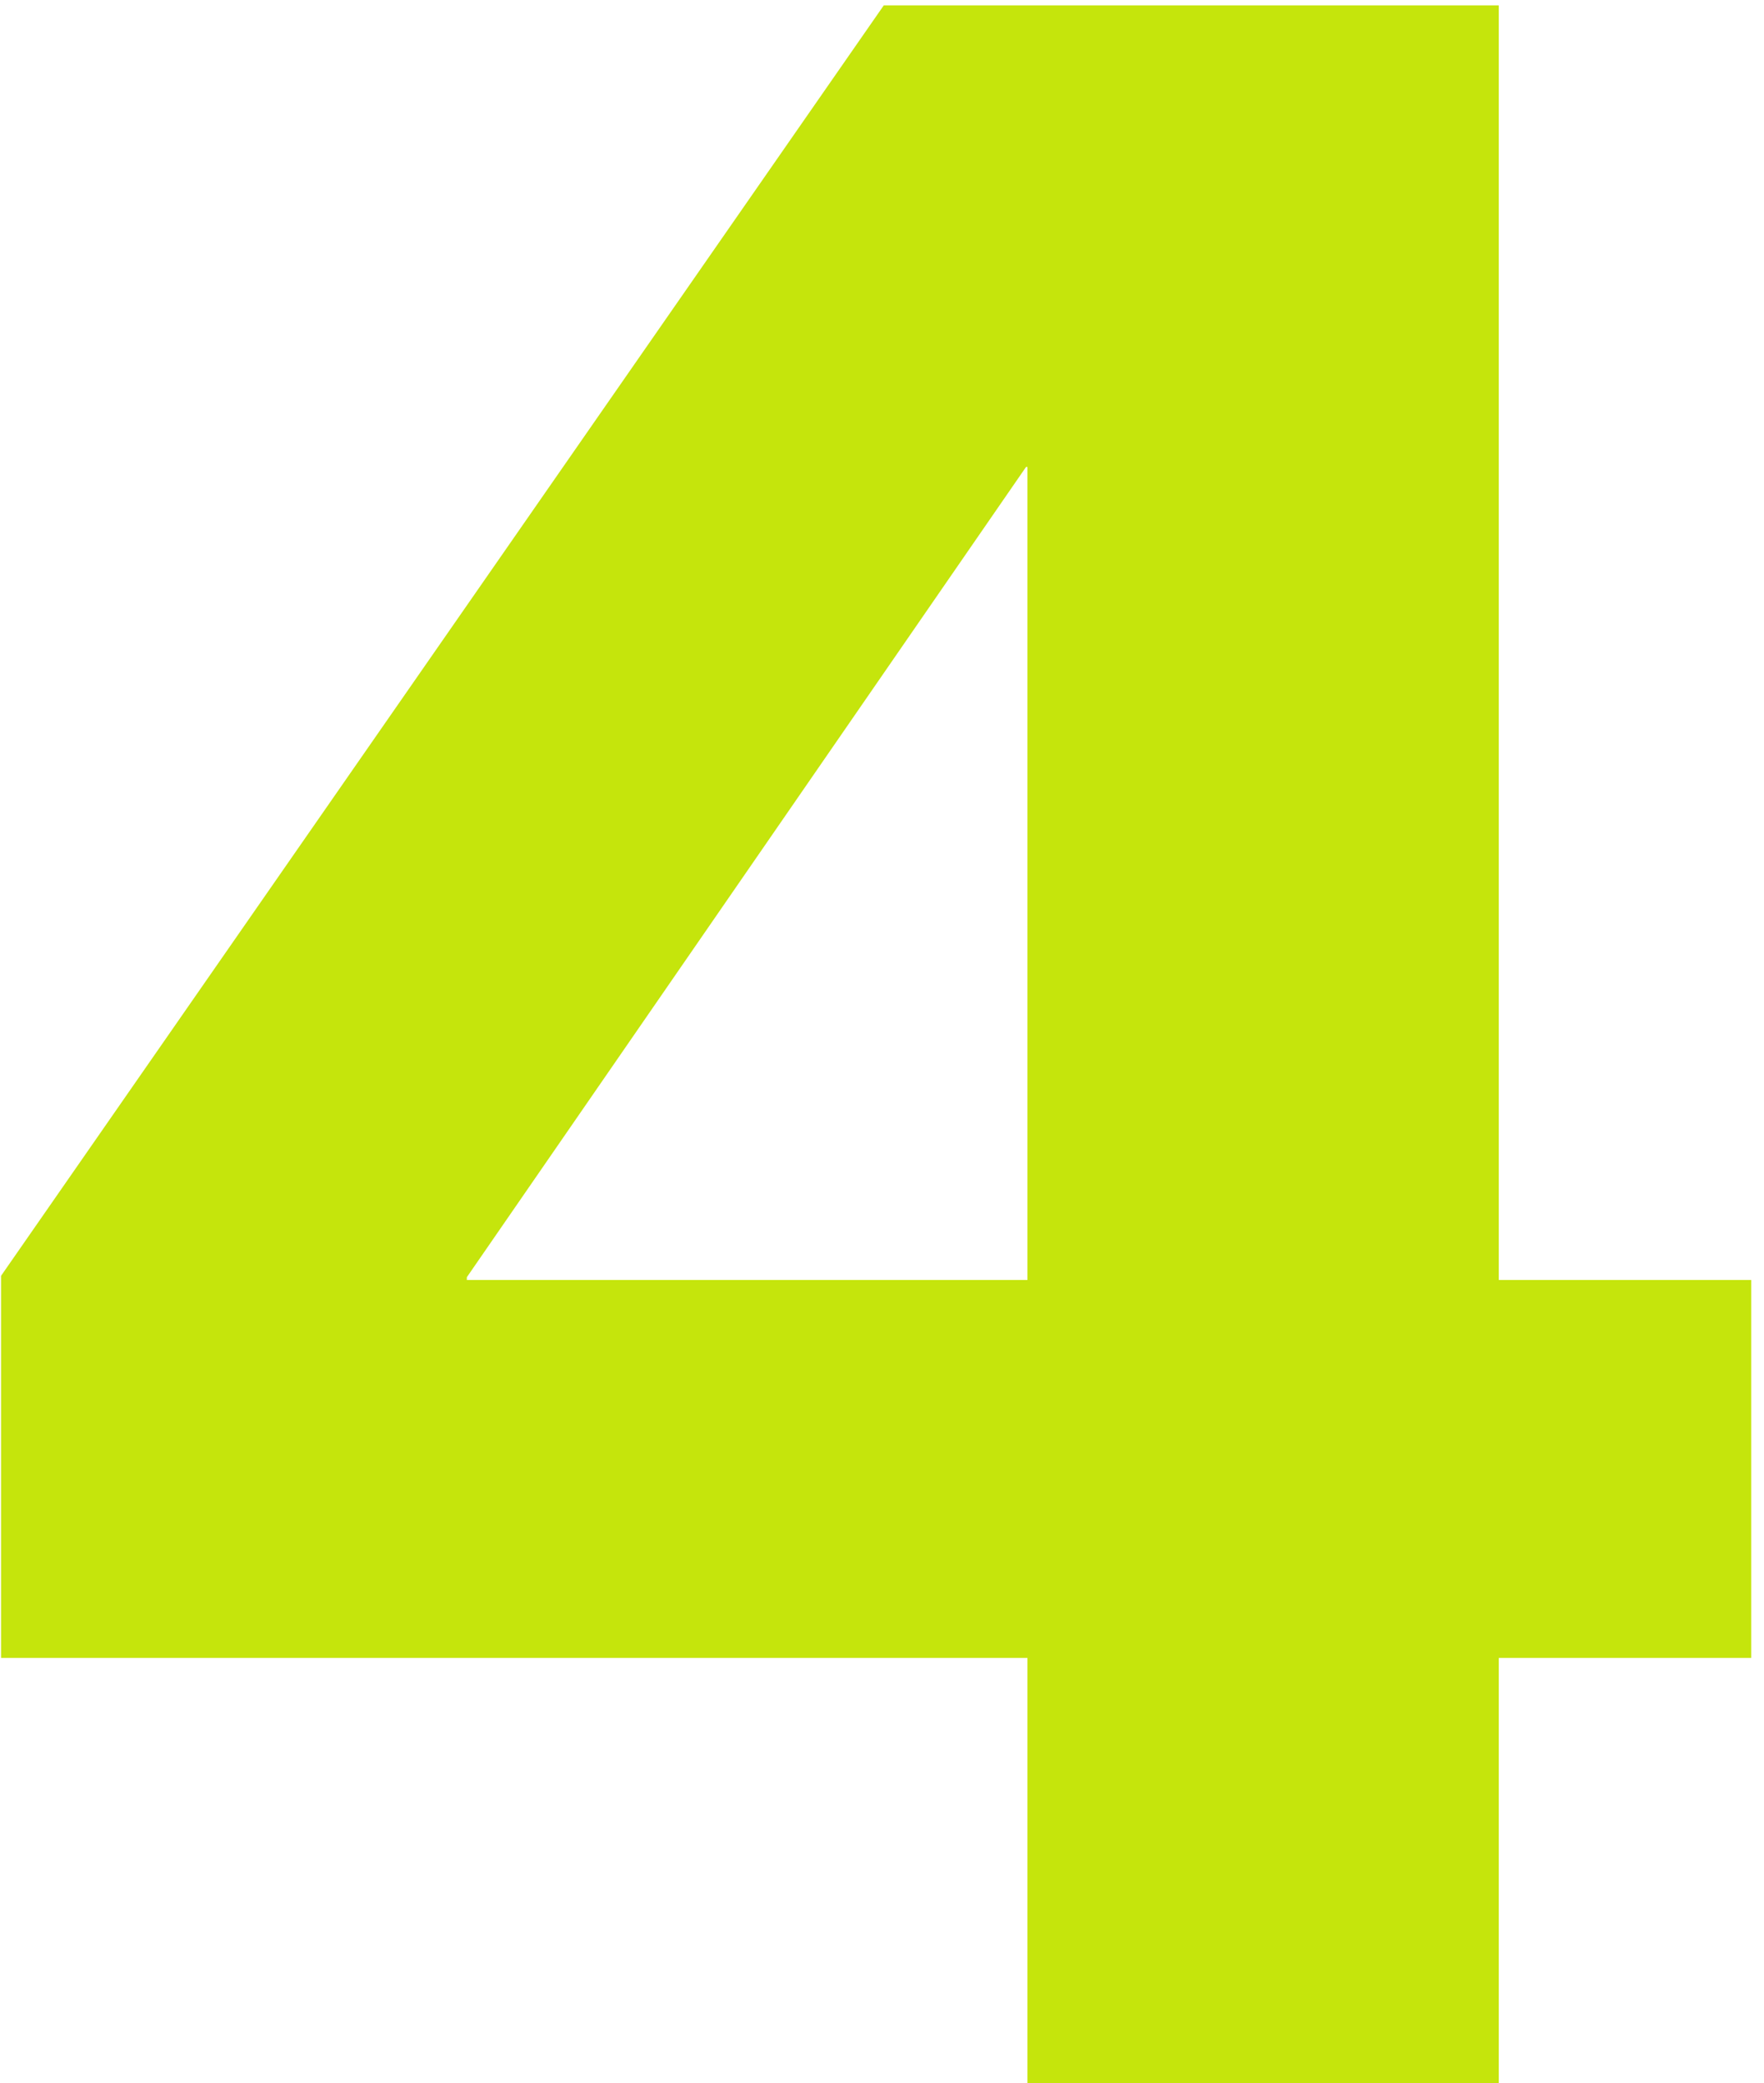
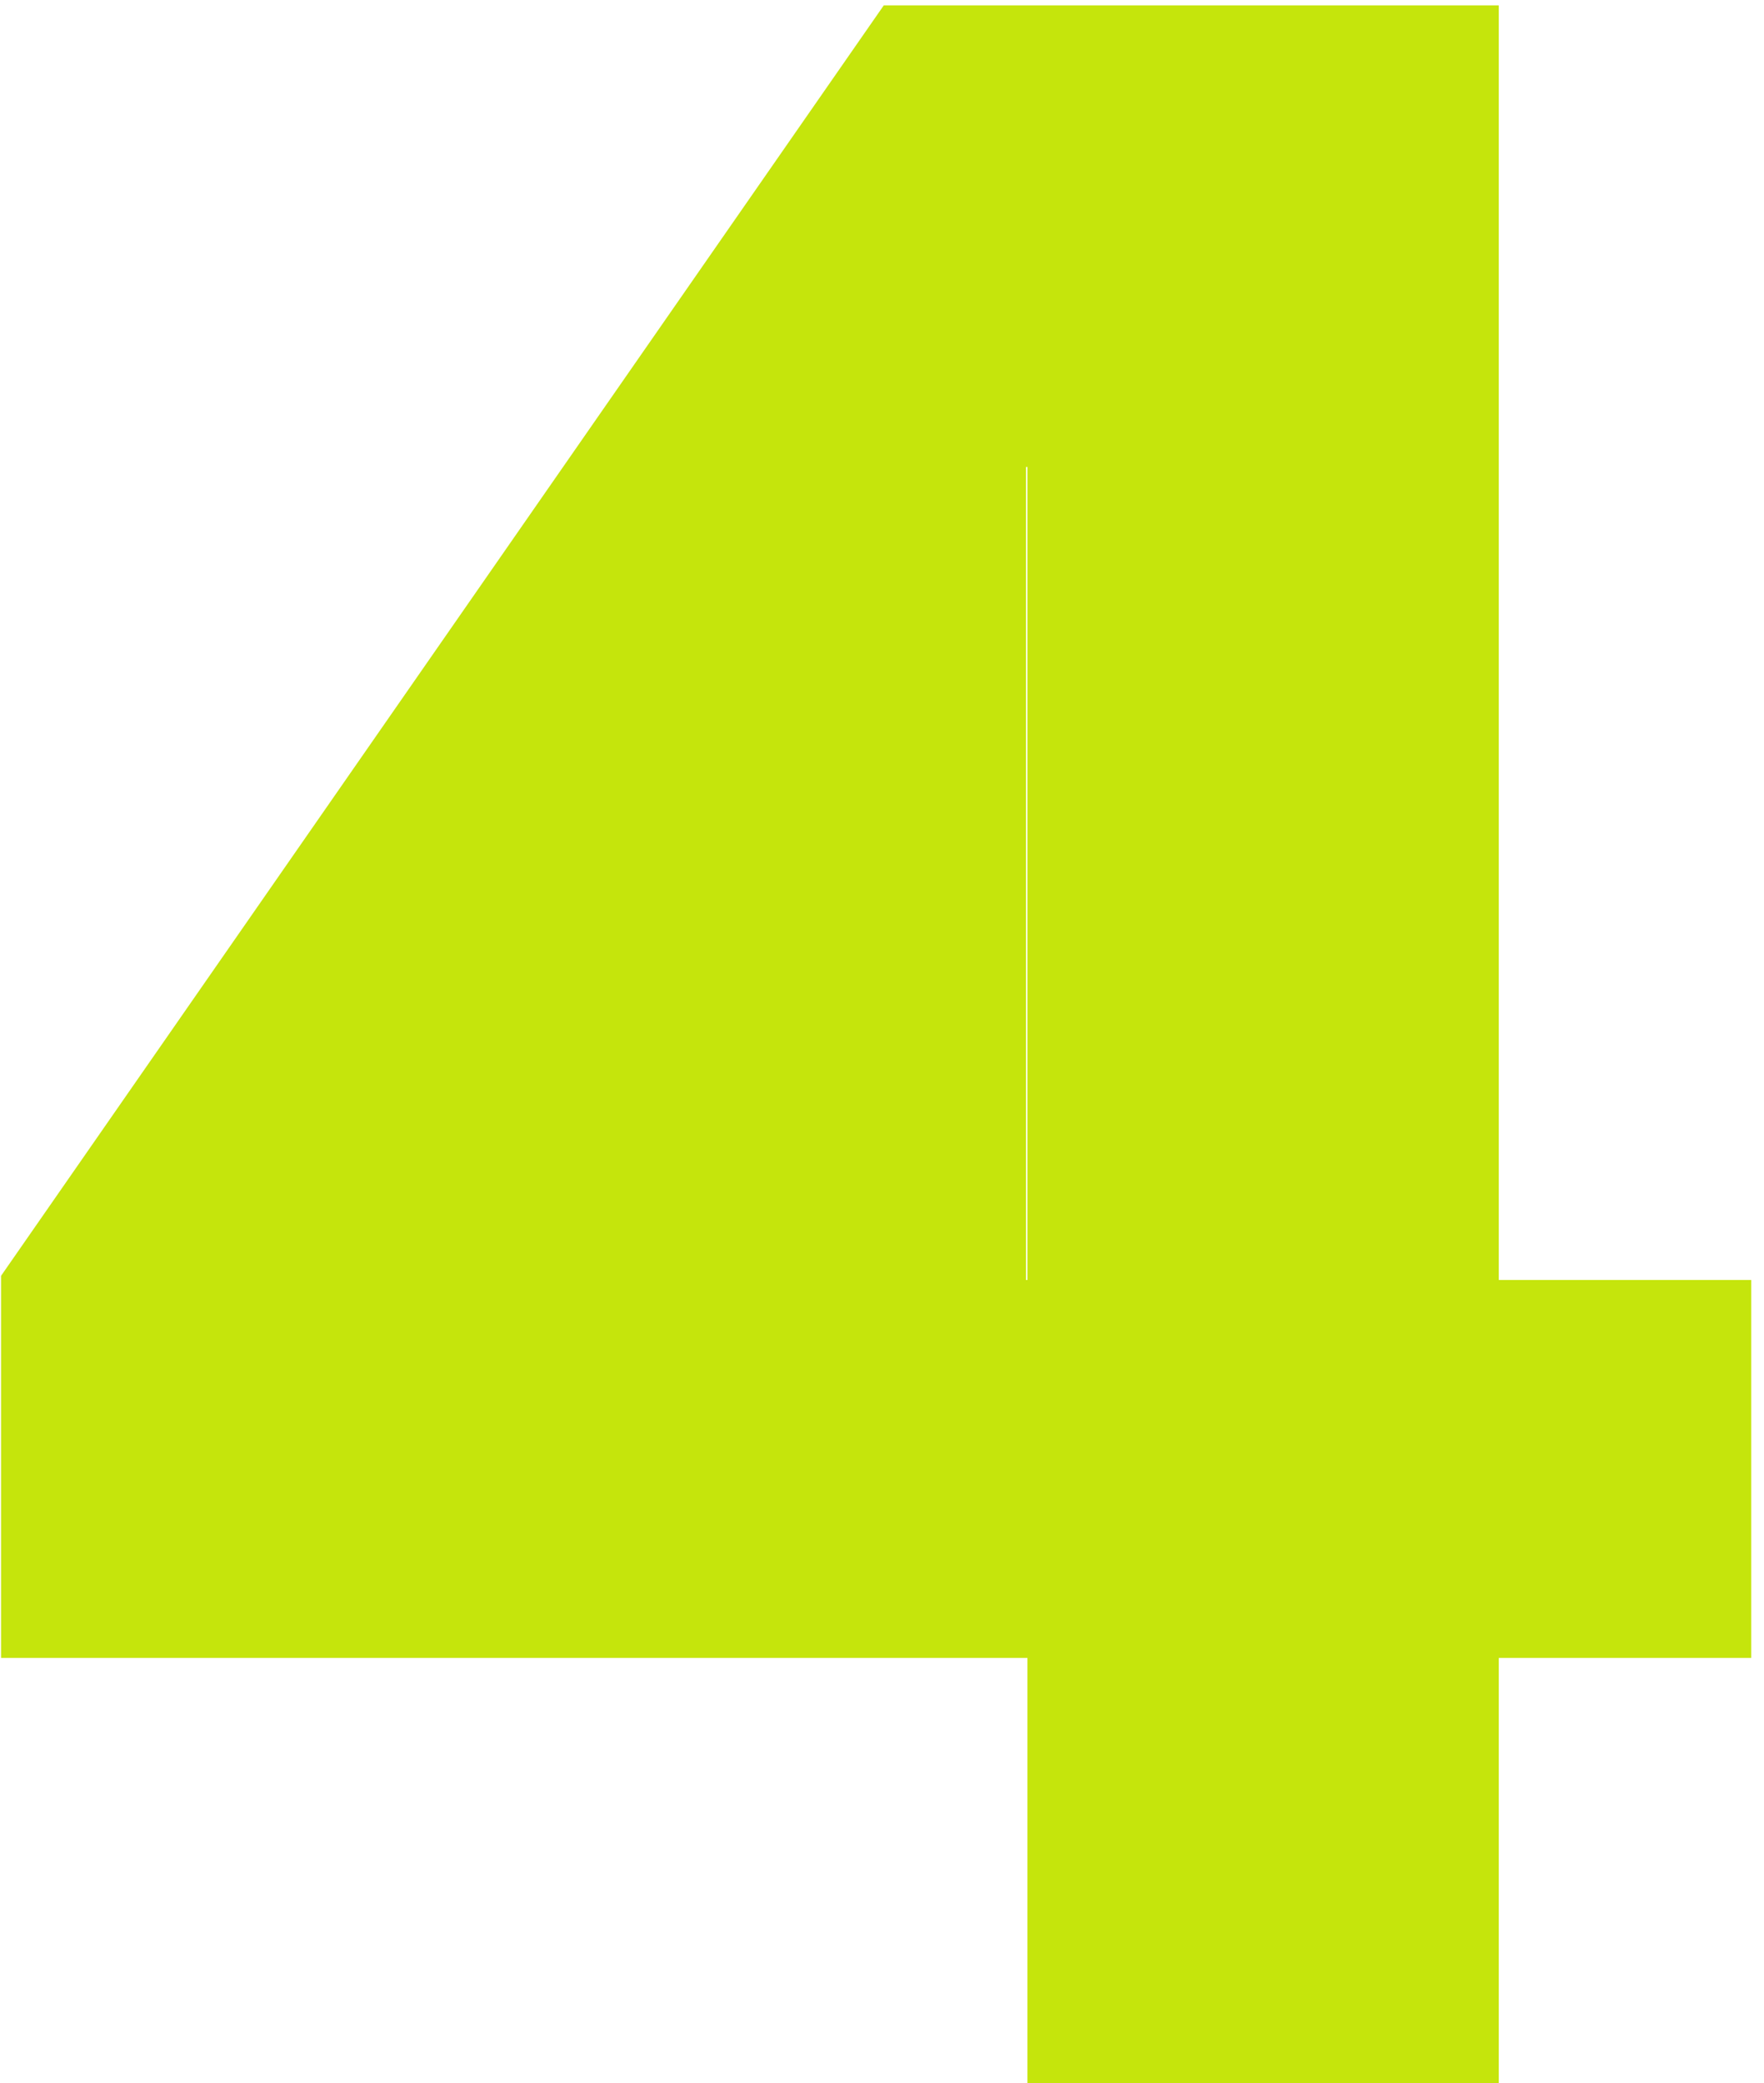
<svg xmlns="http://www.w3.org/2000/svg" width="105" height="124" viewBox="0 0 105 124" fill="none">
-   <path d="M0.063 98.683V75.939L52.607 0.318H89.214V76.188H104.238V98.683H89.214V124H61.157V98.683H0.063ZM61.157 76.188V27.794H61.074L27.788 76.022V76.188H61.157Z" fill="#C5E50C" />
+   <path d="M0.063 98.683V75.939L52.607 0.318H89.214V76.188H104.238V98.683H89.214V124H61.157V98.683H0.063ZM61.157 76.188V27.794H61.074V76.188H61.157Z" fill="#C5E50C" />
</svg>